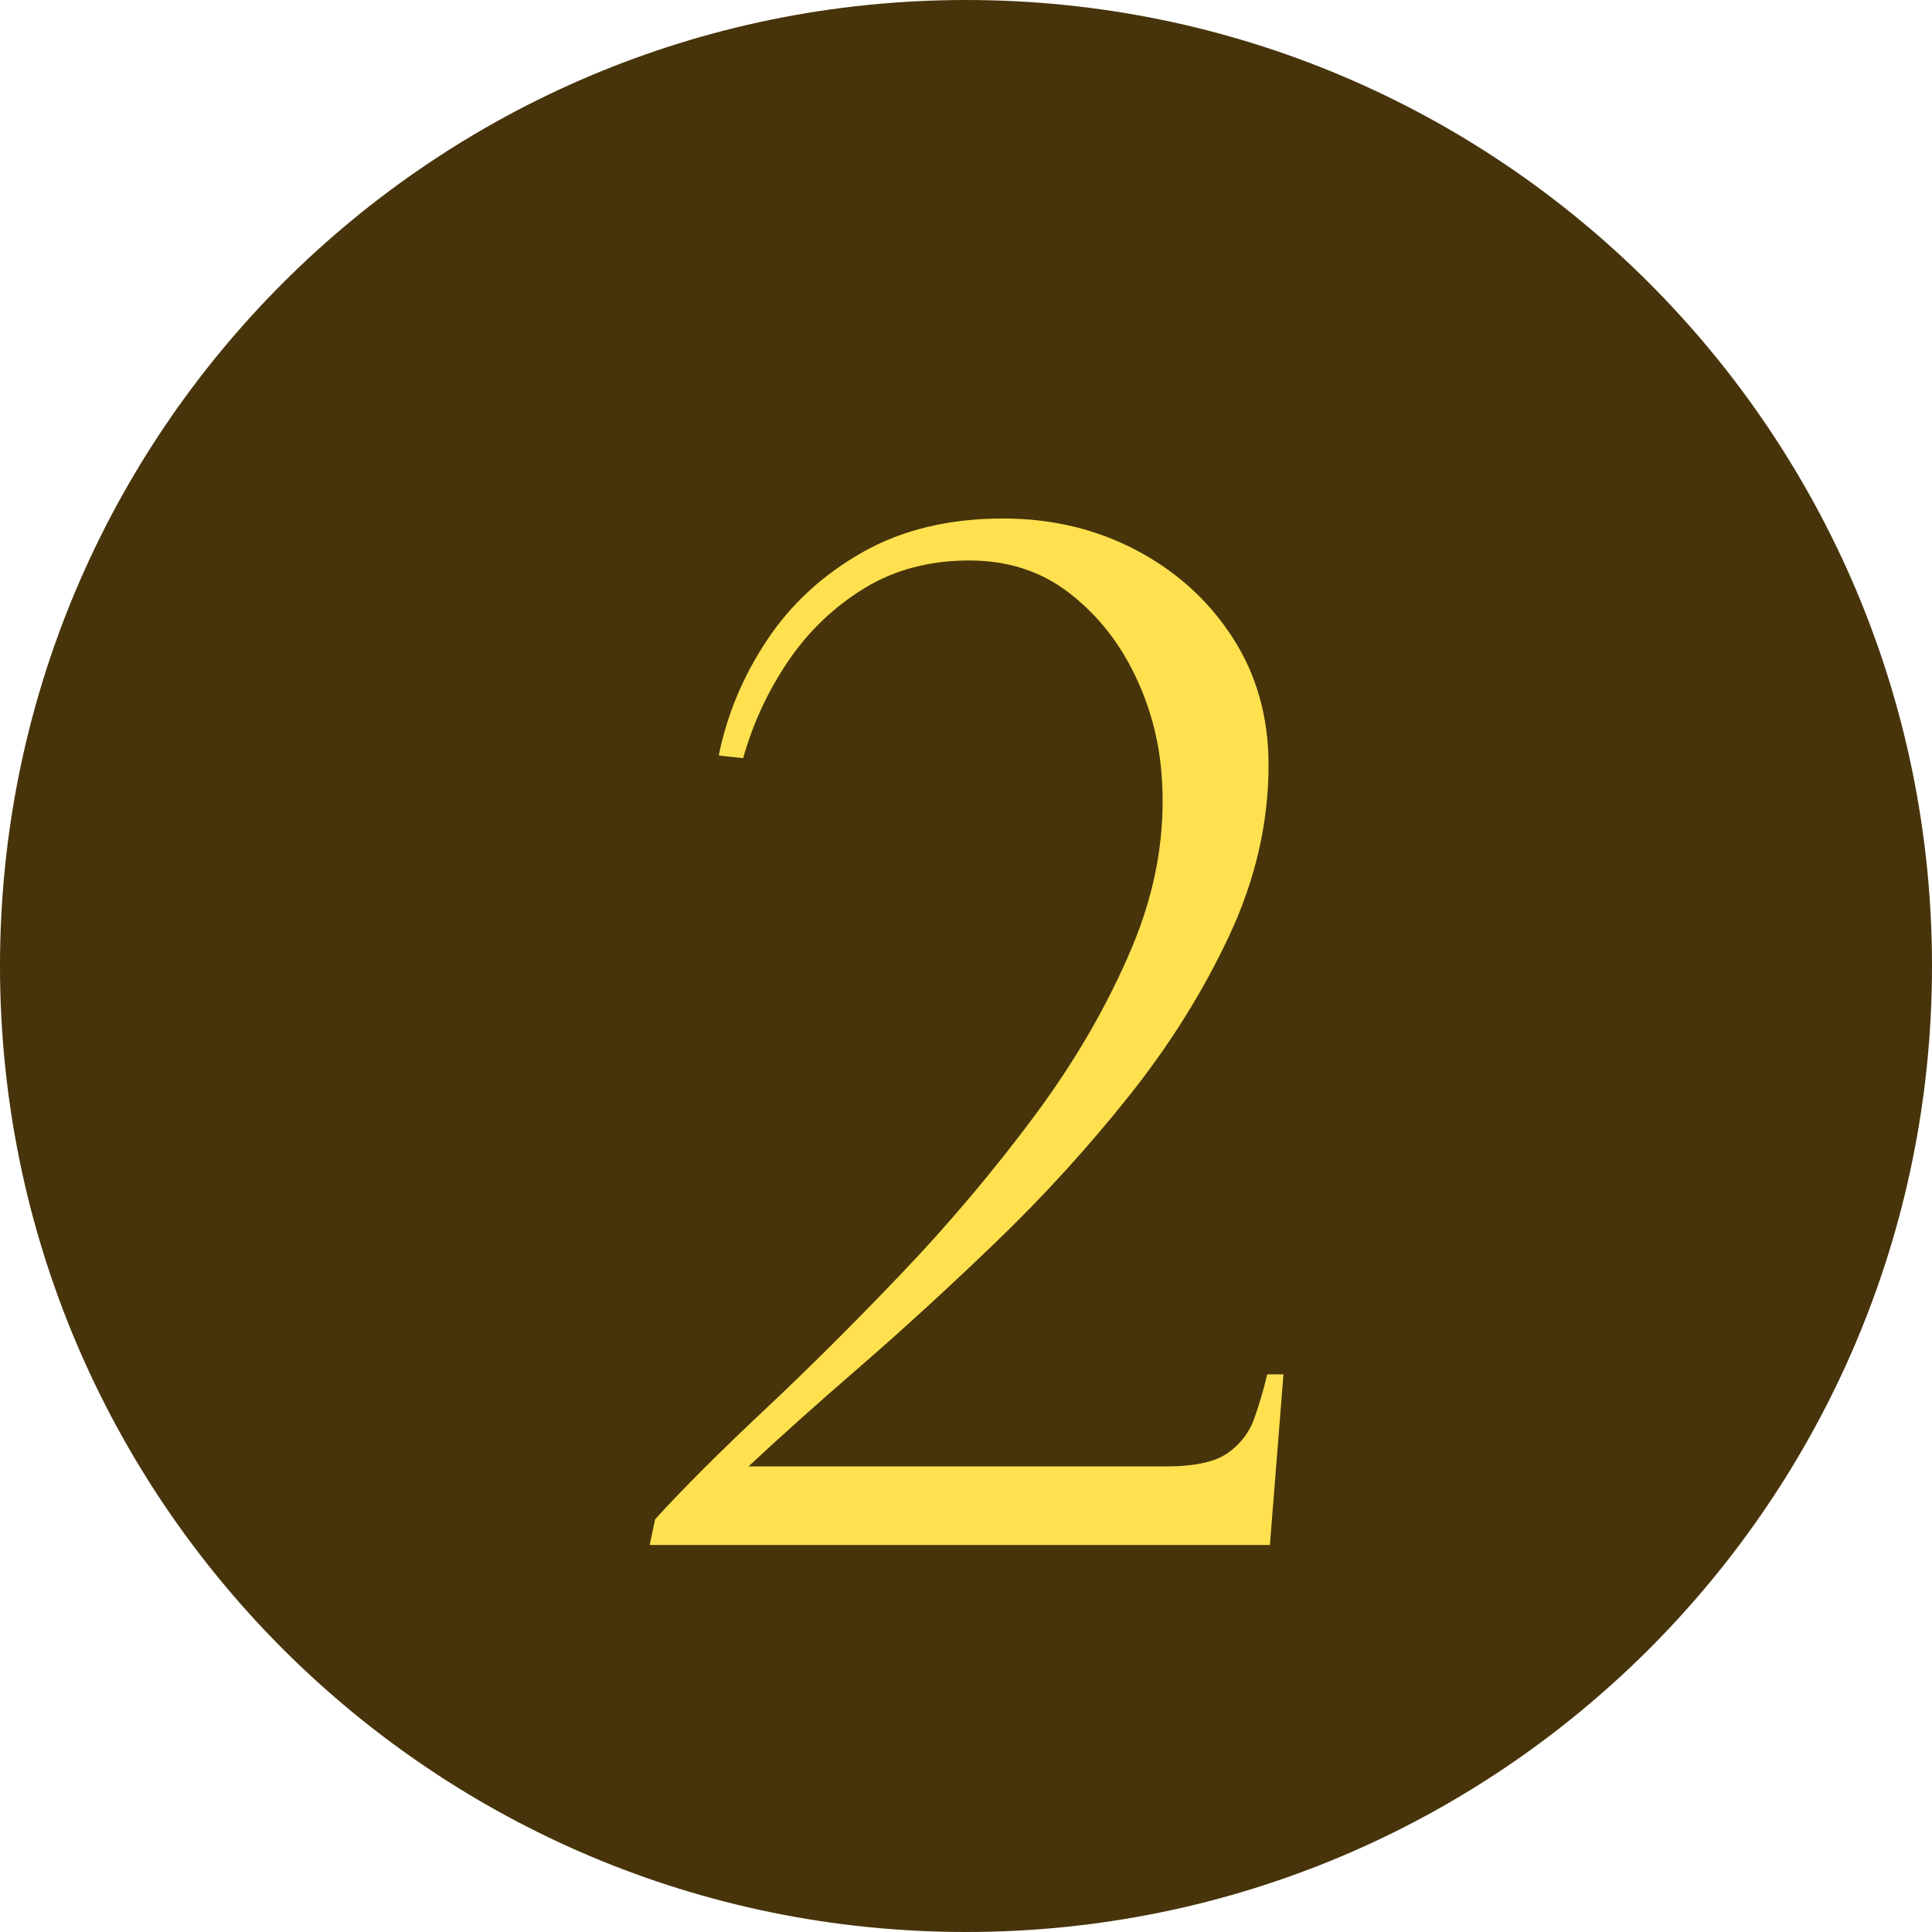
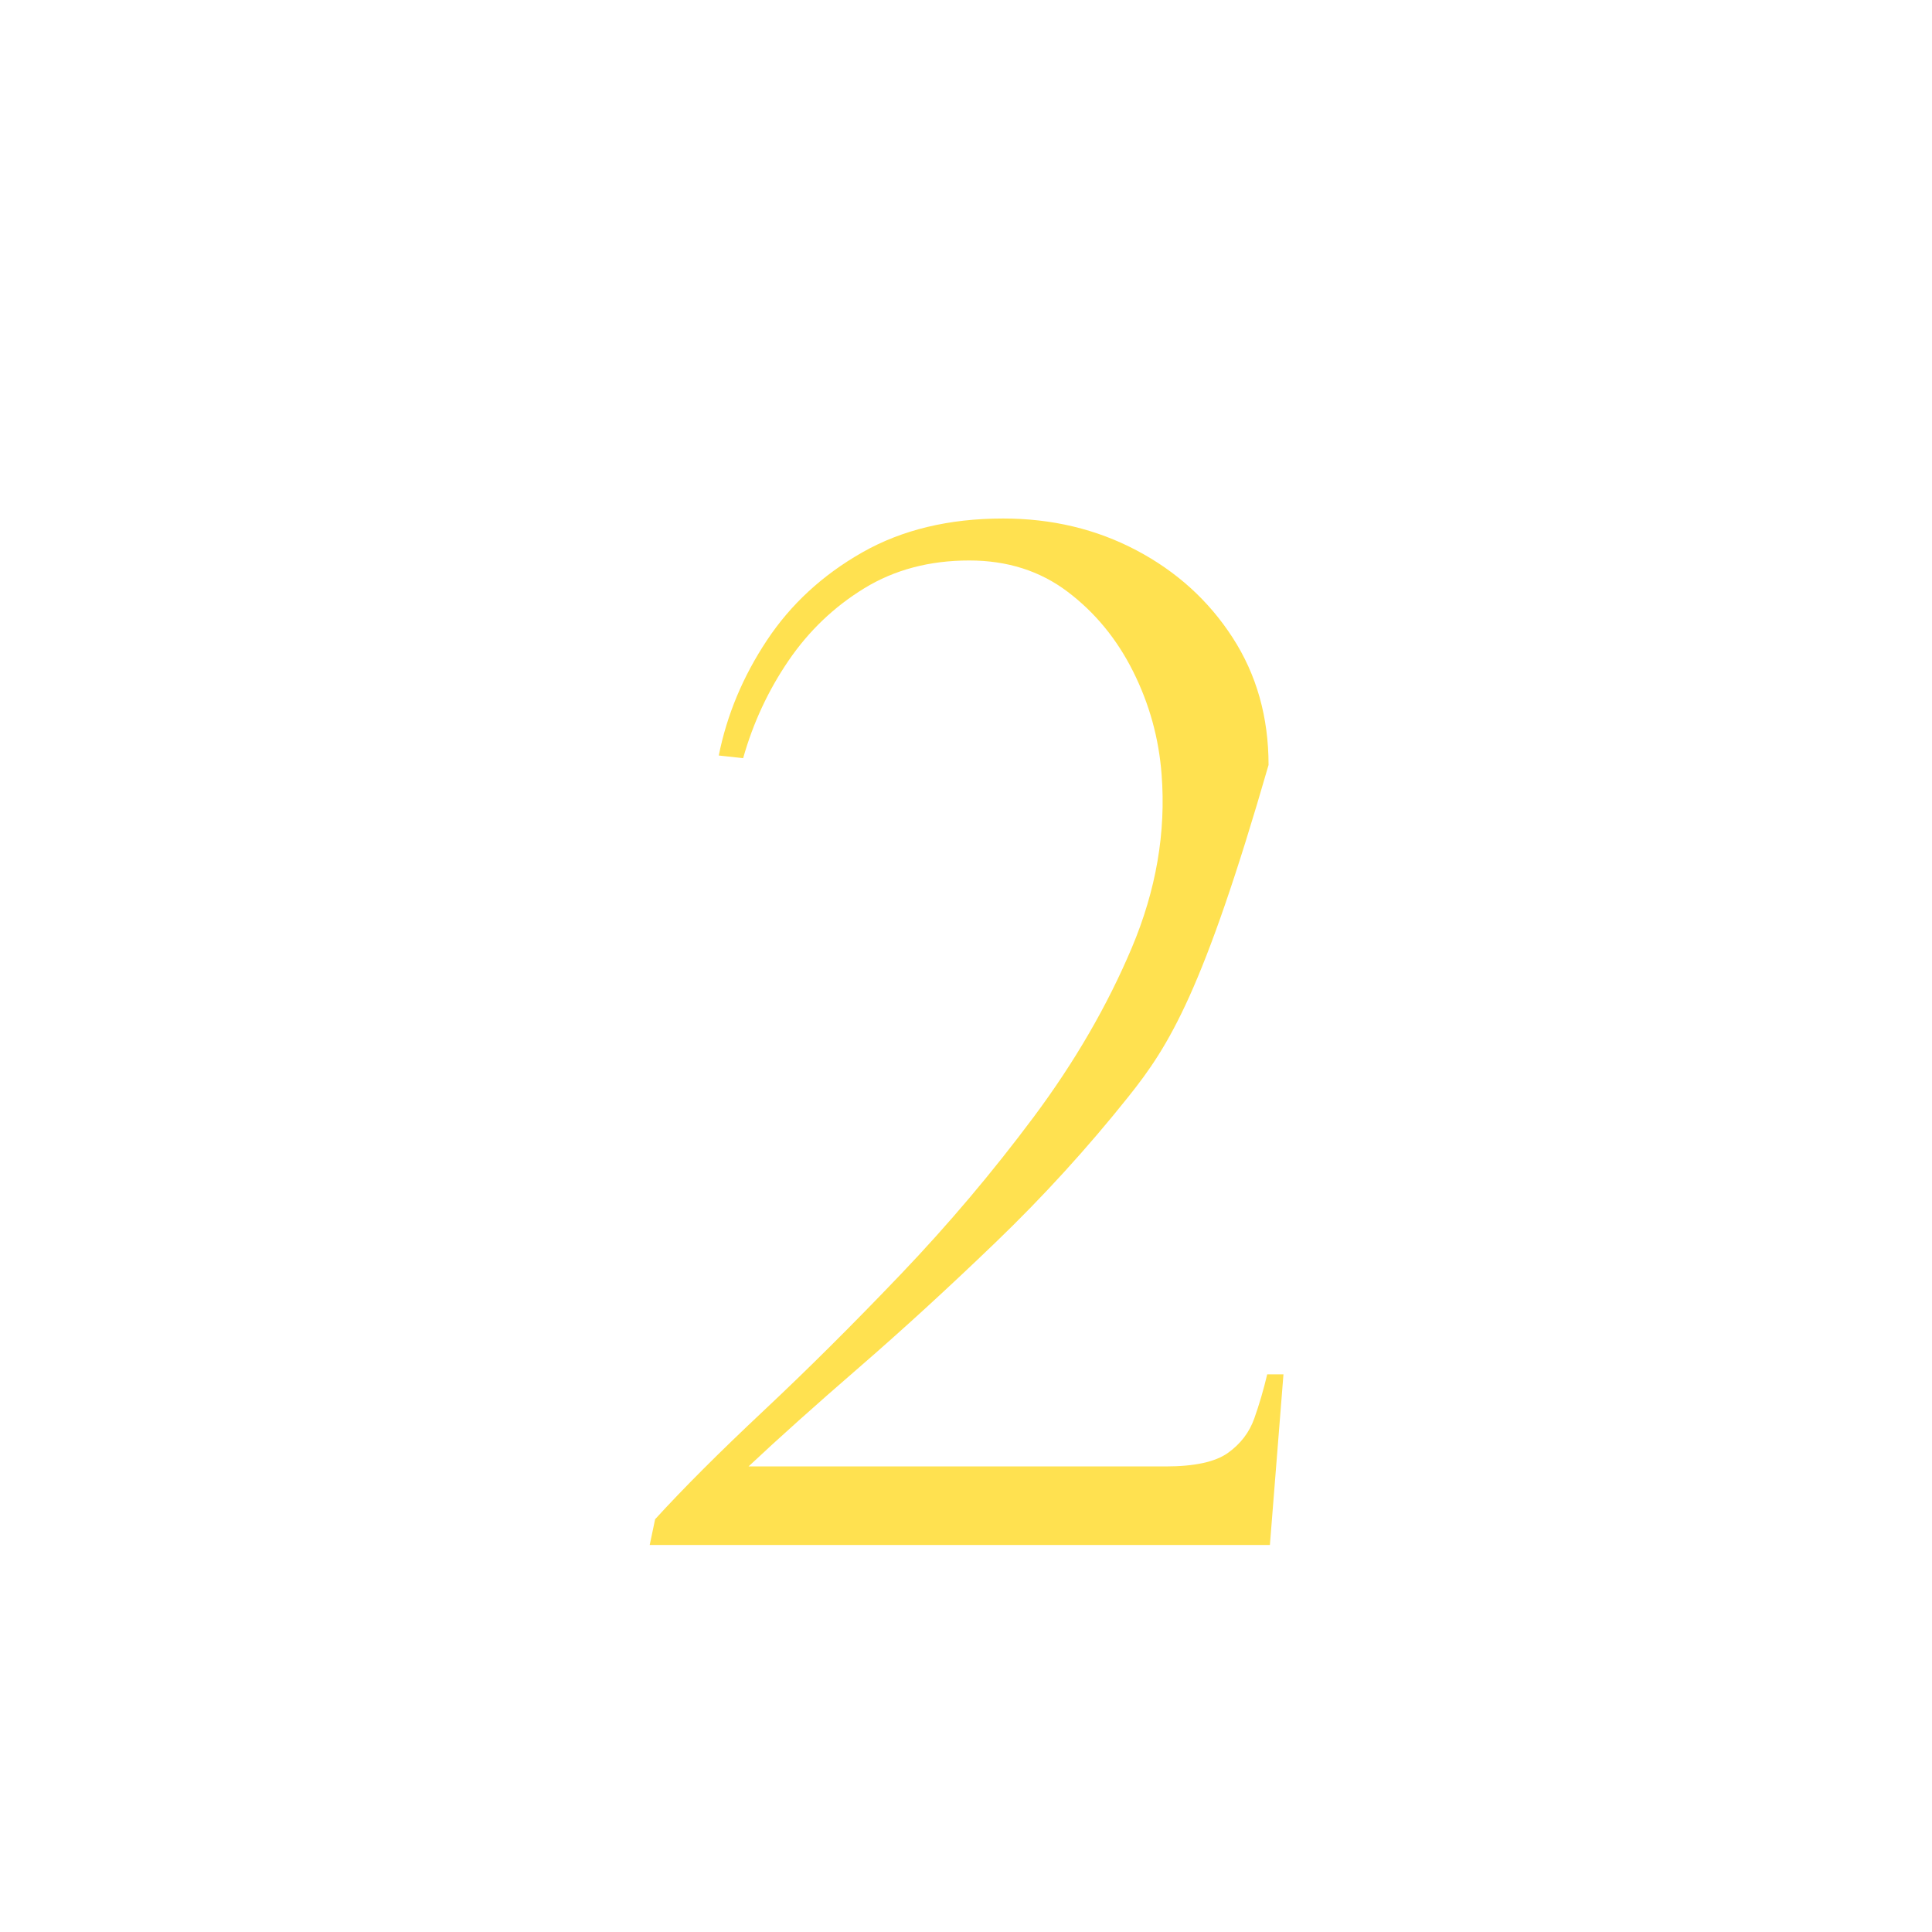
<svg xmlns="http://www.w3.org/2000/svg" version="1.0" preserveAspectRatio="xMidYMid meet" height="1080" viewBox="0 0 810 810" zoomAndPan="magnify" width="1080">
  <defs>
    <g />
    <clipPath id="781253f679">
      <path clip-rule="nonzero" d="M 405 0 C 181.324 0 0 181.324 0 405 C 0 628.676 181.324 810 405 810 C 628.676 810 810 628.676 810 405 C 810 181.324 628.676 0 405 0 Z M 405 0" />
    </clipPath>
    <clipPath id="85882ce048">
      <path clip-rule="nonzero" d="M 0 0 L 810 0 L 810 810 L 0 810 Z M 0 0" />
    </clipPath>
    <clipPath id="760ee18a23">
-       <path clip-rule="nonzero" d="M 405 0 C 181.324 0 0 181.324 0 405 C 0 628.676 181.324 810 405 810 C 628.676 810 810 628.676 810 405 C 810 181.324 628.676 0 405 0 Z M 405 0" />
-     </clipPath>
+       </clipPath>
    <clipPath id="a797176172">
-       <rect height="810" y="0" width="810" x="0" />
-     </clipPath>
+       </clipPath>
    <clipPath id="04af0cf03a">
      <rect height="785" y="0" width="290" x="0" />
    </clipPath>
  </defs>
  <g clip-path="url(#781253f679)">
    <g transform="matrix(1, 0, 0, 1, 0, 0)">
      <g clip-path="url(#a797176172)">
        <g clip-path="url(#85882ce048)">
          <g clip-path="url(#760ee18a23)">
            <rect fill-opacity="1" y="-178.2" height="1166.4" fill="#47340a" width="1166.4" x="-178.2" />
          </g>
        </g>
      </g>
    </g>
  </g>
  <g transform="matrix(1, 0, 0, 1, 262, 8)">
    <g clip-path="url(#04af0cf03a)">
      <g fill-opacity="1" fill="#ffe150">
        <g transform="translate(0.176, 639.732)">
          <g>
-             <path d="M 270.234 0 L 10.219 0 L 12.484 -10.781 C 24.223 -23.656 39.363 -38.797 57.906 -56.203 C 76.457 -73.617 95.664 -92.734 115.531 -113.547 C 135.406 -134.359 153.953 -156.305 171.172 -179.391 C 188.391 -202.484 202.109 -226.141 212.328 -250.359 C 222.547 -274.586 226.711 -298.816 224.828 -323.047 C 223.691 -338.18 219.719 -352.562 212.906 -366.188 C 206.094 -379.812 196.91 -390.977 185.359 -399.688 C 173.816 -408.395 160.098 -412.75 144.203 -412.75 C 127.547 -412.75 112.879 -408.867 100.203 -401.109 C 87.523 -393.348 76.926 -383.223 68.406 -370.734 C 59.895 -358.242 53.555 -344.617 49.391 -329.859 L 39.172 -330.984 C 42.578 -348.016 49.297 -364.098 59.328 -379.234 C 69.359 -394.379 82.695 -406.68 99.344 -416.141 C 116 -425.609 135.68 -430.344 158.391 -430.344 C 178.836 -430.344 197.477 -425.895 214.312 -417 C 231.156 -408.102 244.594 -395.895 254.625 -380.375 C 264.656 -364.863 269.672 -347.078 269.672 -327.016 C 269.672 -302.797 264.18 -278.953 253.203 -255.484 C 242.234 -232.016 228.133 -209.492 210.906 -187.922 C 193.688 -166.348 175.141 -146.004 155.266 -126.891 C 135.398 -107.773 116.289 -90.27 97.938 -74.375 C 79.582 -58.477 64.156 -44.66 51.656 -32.922 L 226.531 -32.922 C 238.633 -32.922 247.336 -34.812 252.641 -38.594 C 257.941 -42.383 261.629 -47.211 263.703 -53.078 C 265.785 -58.953 267.586 -65.102 269.109 -71.531 L 275.922 -71.531 Z M 270.234 0" />
+             <path d="M 270.234 0 L 10.219 0 L 12.484 -10.781 C 24.223 -23.656 39.363 -38.797 57.906 -56.203 C 76.457 -73.617 95.664 -92.734 115.531 -113.547 C 135.406 -134.359 153.953 -156.305 171.172 -179.391 C 188.391 -202.484 202.109 -226.141 212.328 -250.359 C 222.547 -274.586 226.711 -298.816 224.828 -323.047 C 223.691 -338.18 219.719 -352.562 212.906 -366.188 C 206.094 -379.812 196.91 -390.977 185.359 -399.688 C 173.816 -408.395 160.098 -412.75 144.203 -412.75 C 127.547 -412.75 112.879 -408.867 100.203 -401.109 C 87.523 -393.348 76.926 -383.223 68.406 -370.734 C 59.895 -358.242 53.555 -344.617 49.391 -329.859 L 39.172 -330.984 C 42.578 -348.016 49.297 -364.098 59.328 -379.234 C 69.359 -394.379 82.695 -406.68 99.344 -416.141 C 116 -425.609 135.68 -430.344 158.391 -430.344 C 178.836 -430.344 197.477 -425.895 214.312 -417 C 231.156 -408.102 244.594 -395.895 254.625 -380.375 C 264.656 -364.863 269.672 -347.078 269.672 -327.016 C 242.234 -232.016 228.133 -209.492 210.906 -187.922 C 193.688 -166.348 175.141 -146.004 155.266 -126.891 C 135.398 -107.773 116.289 -90.27 97.938 -74.375 C 79.582 -58.477 64.156 -44.66 51.656 -32.922 L 226.531 -32.922 C 238.633 -32.922 247.336 -34.812 252.641 -38.594 C 257.941 -42.383 261.629 -47.211 263.703 -53.078 C 265.785 -58.953 267.586 -65.102 269.109 -71.531 L 275.922 -71.531 Z M 270.234 0" />
          </g>
        </g>
      </g>
    </g>
  </g>
</svg>